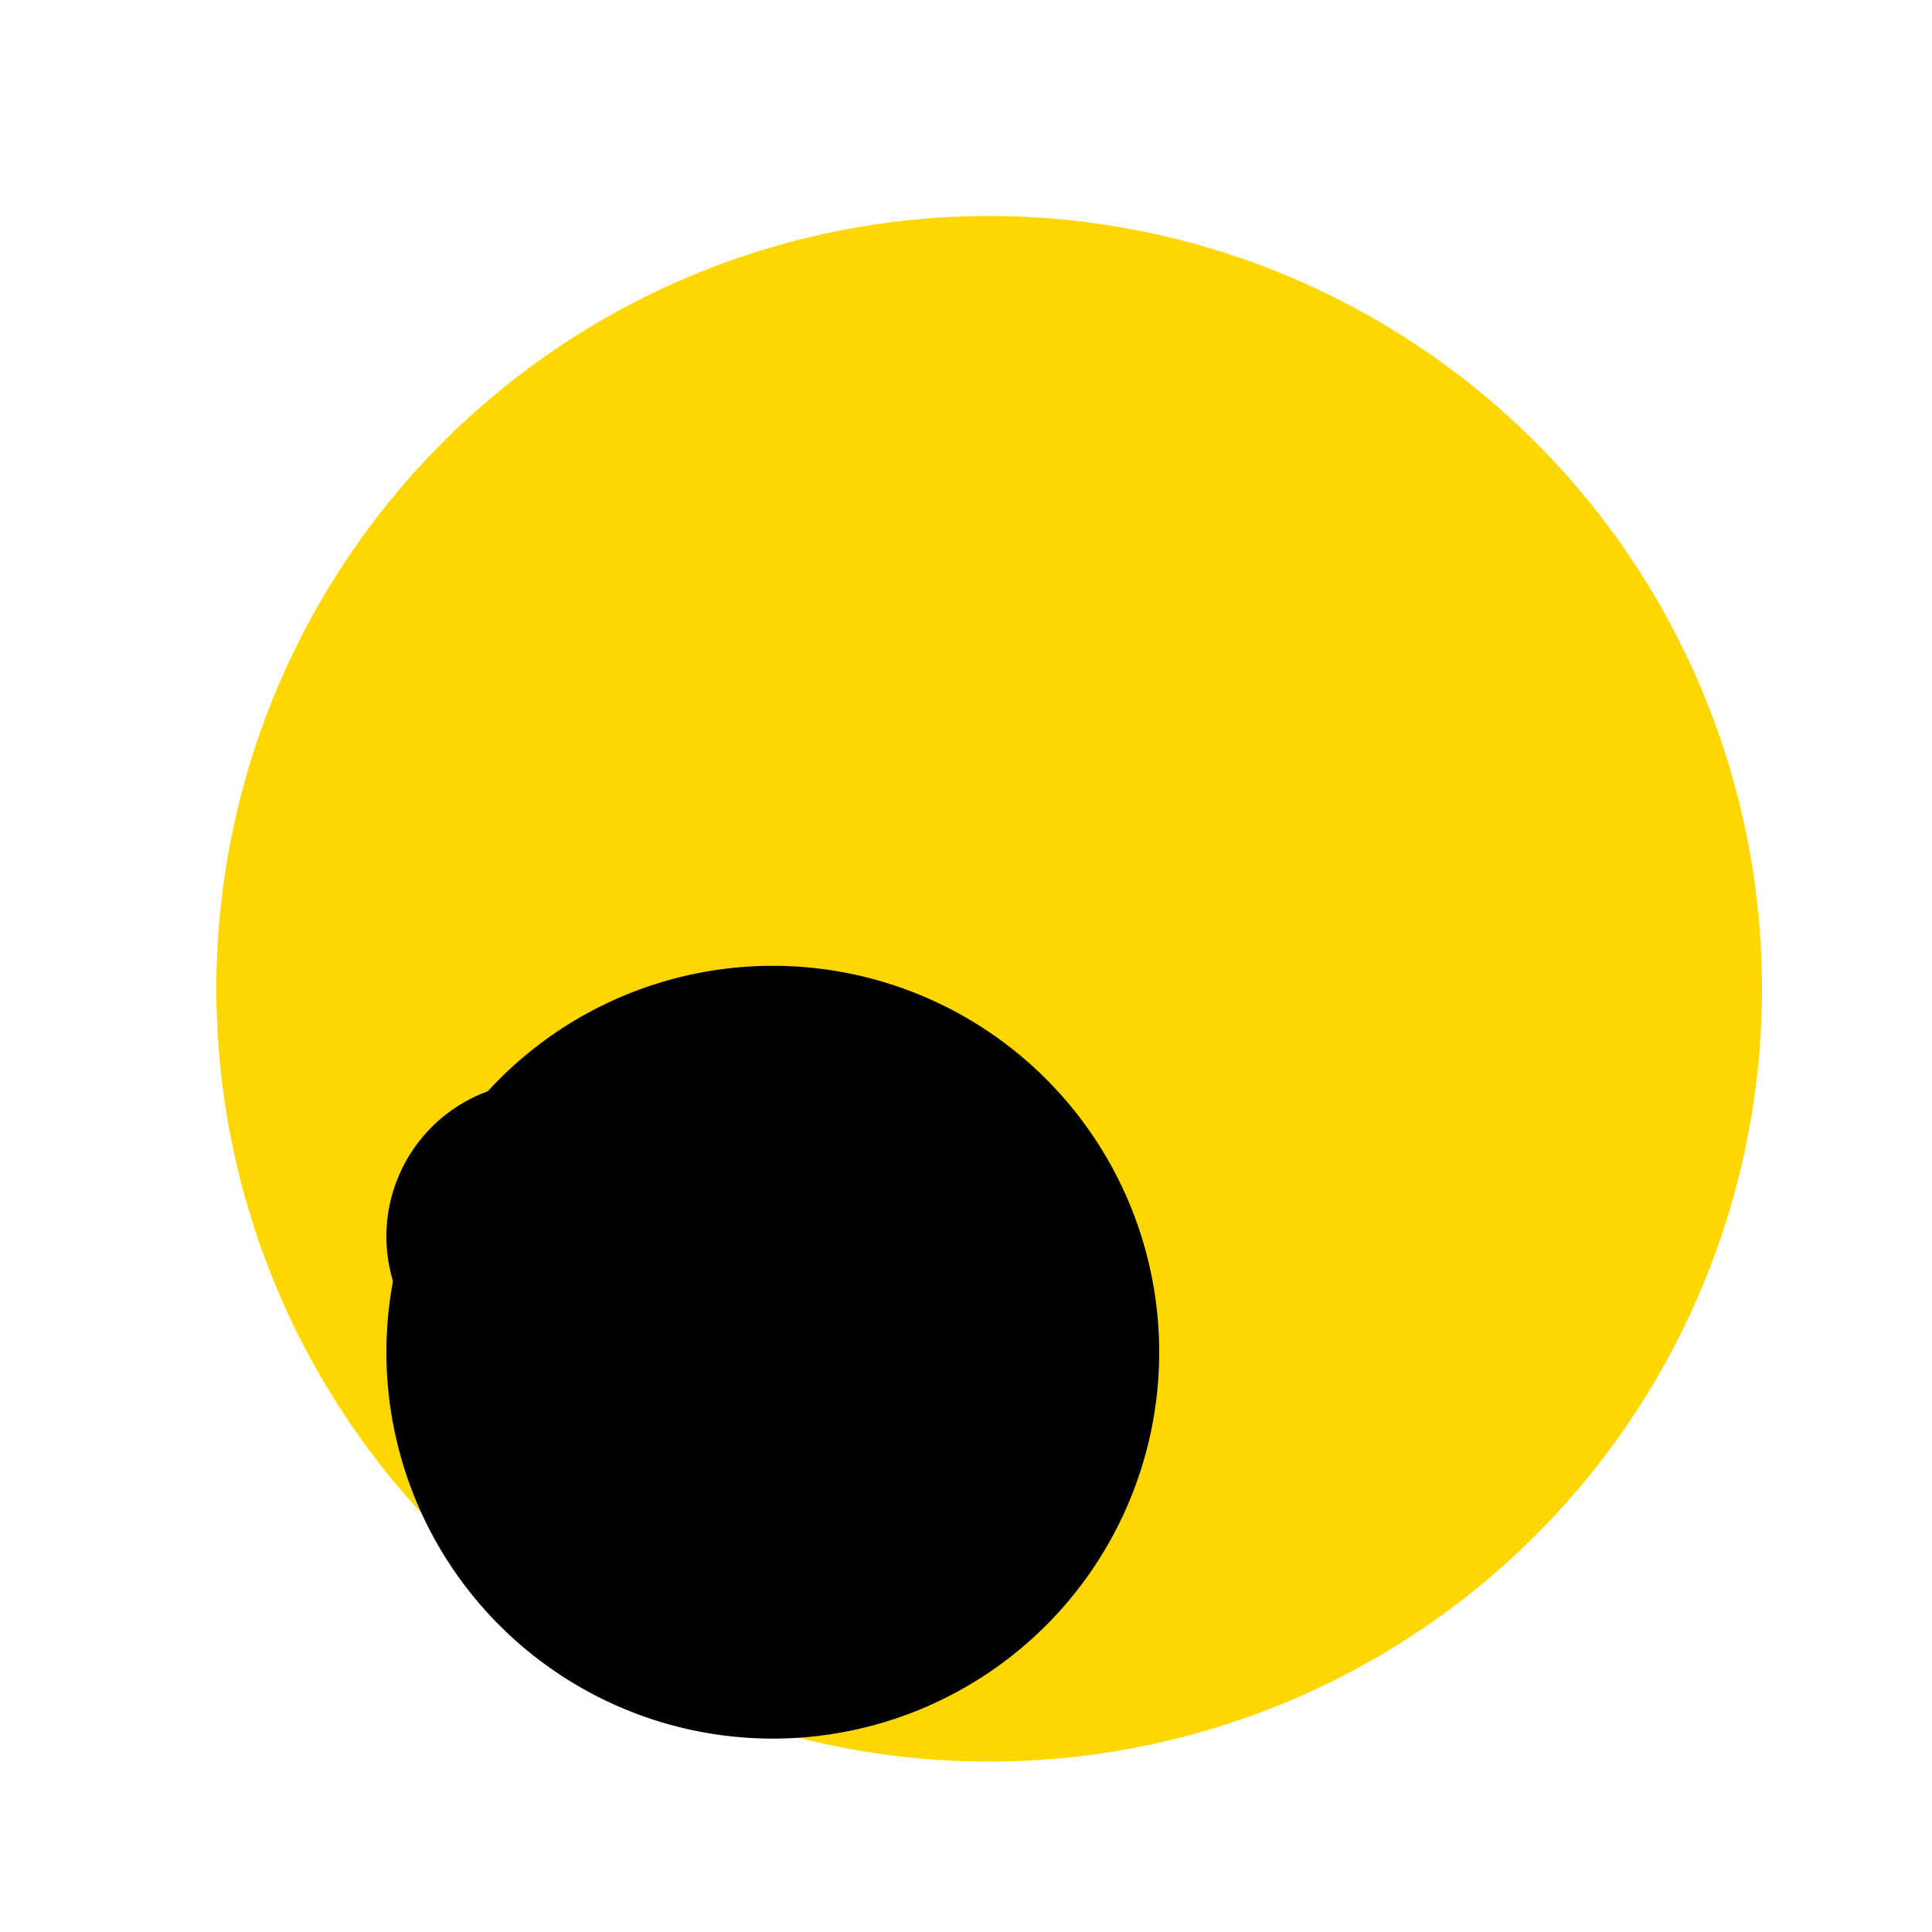
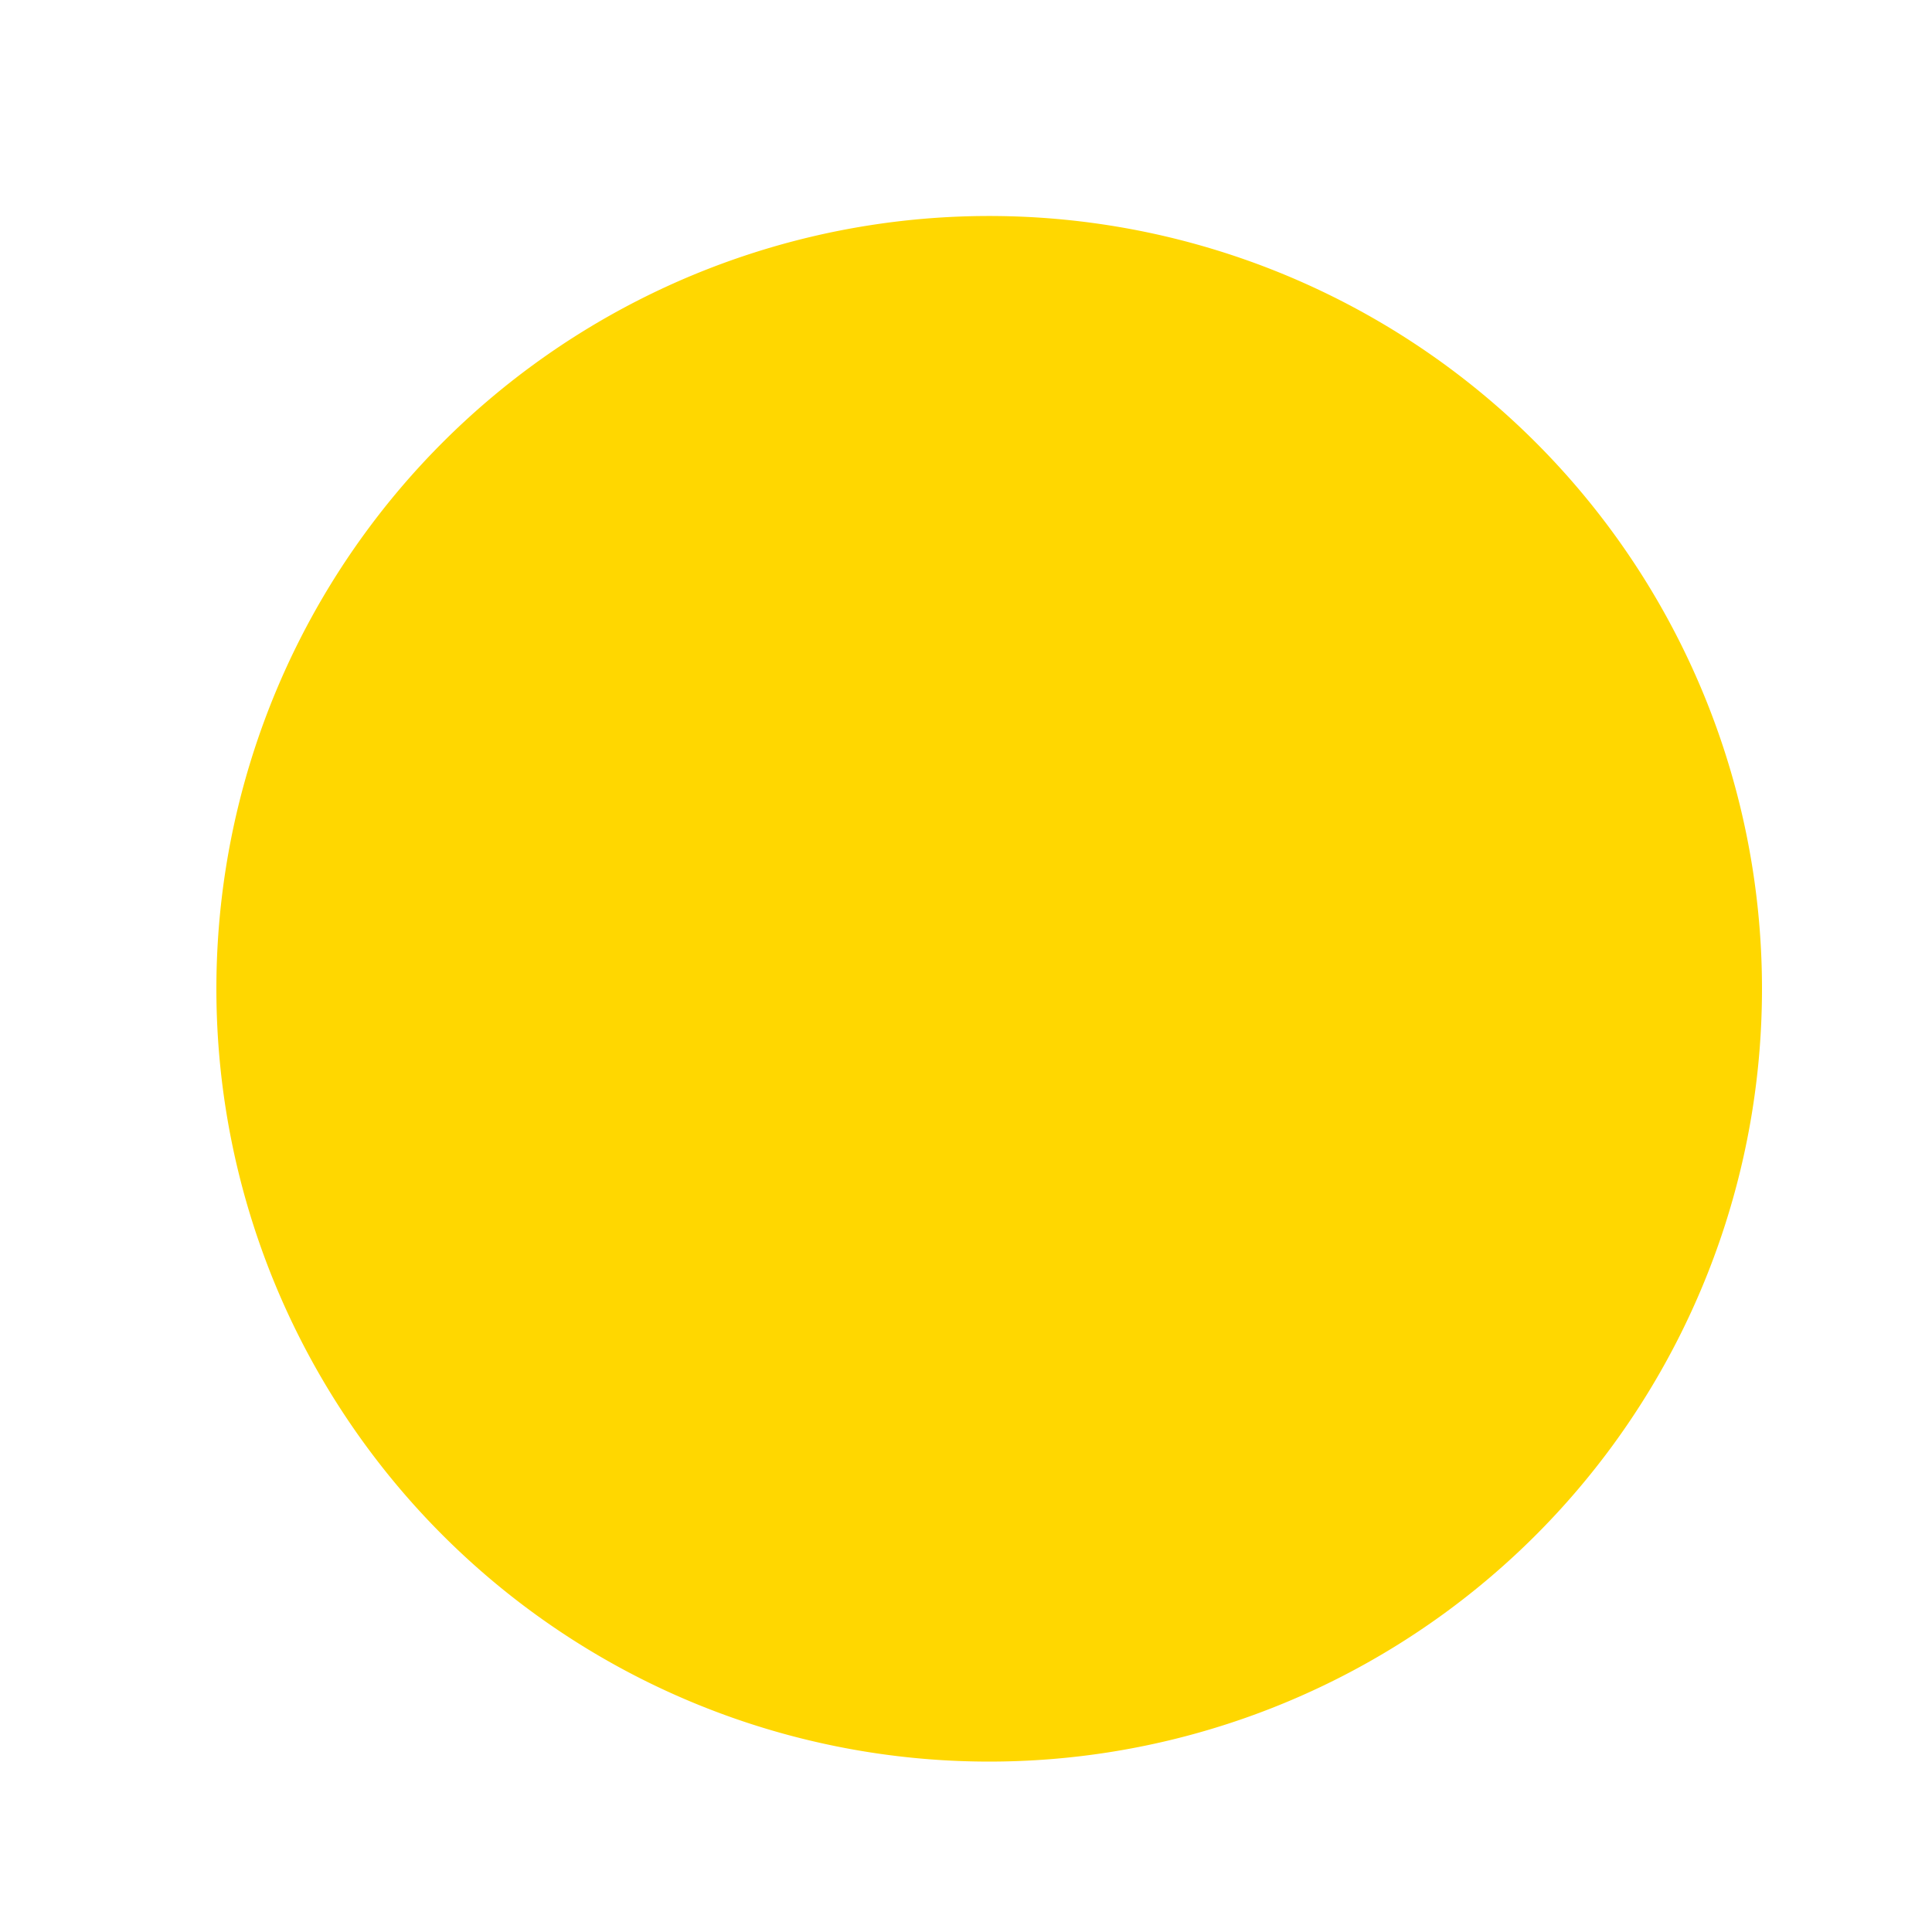
<svg xmlns="http://www.w3.org/2000/svg" width="500" height="500">
  <defs />
  <g>
    <path fill="#FFD700" stroke="none" paint-order="stroke fill markers" d=" M 456 256 A 200 200 0 1 1 456 255.8" />
-     <path fill="#000" stroke="none" paint-order="stroke fill markers" d=" M 300 350 A 100 100 0 1 1 300 349.9" />
-     <path fill="#000" stroke="none" paint-order="stroke fill markers" d=" M 180 320 A 40 40 0 1 1 180 319.96" />
  </g>
</svg>